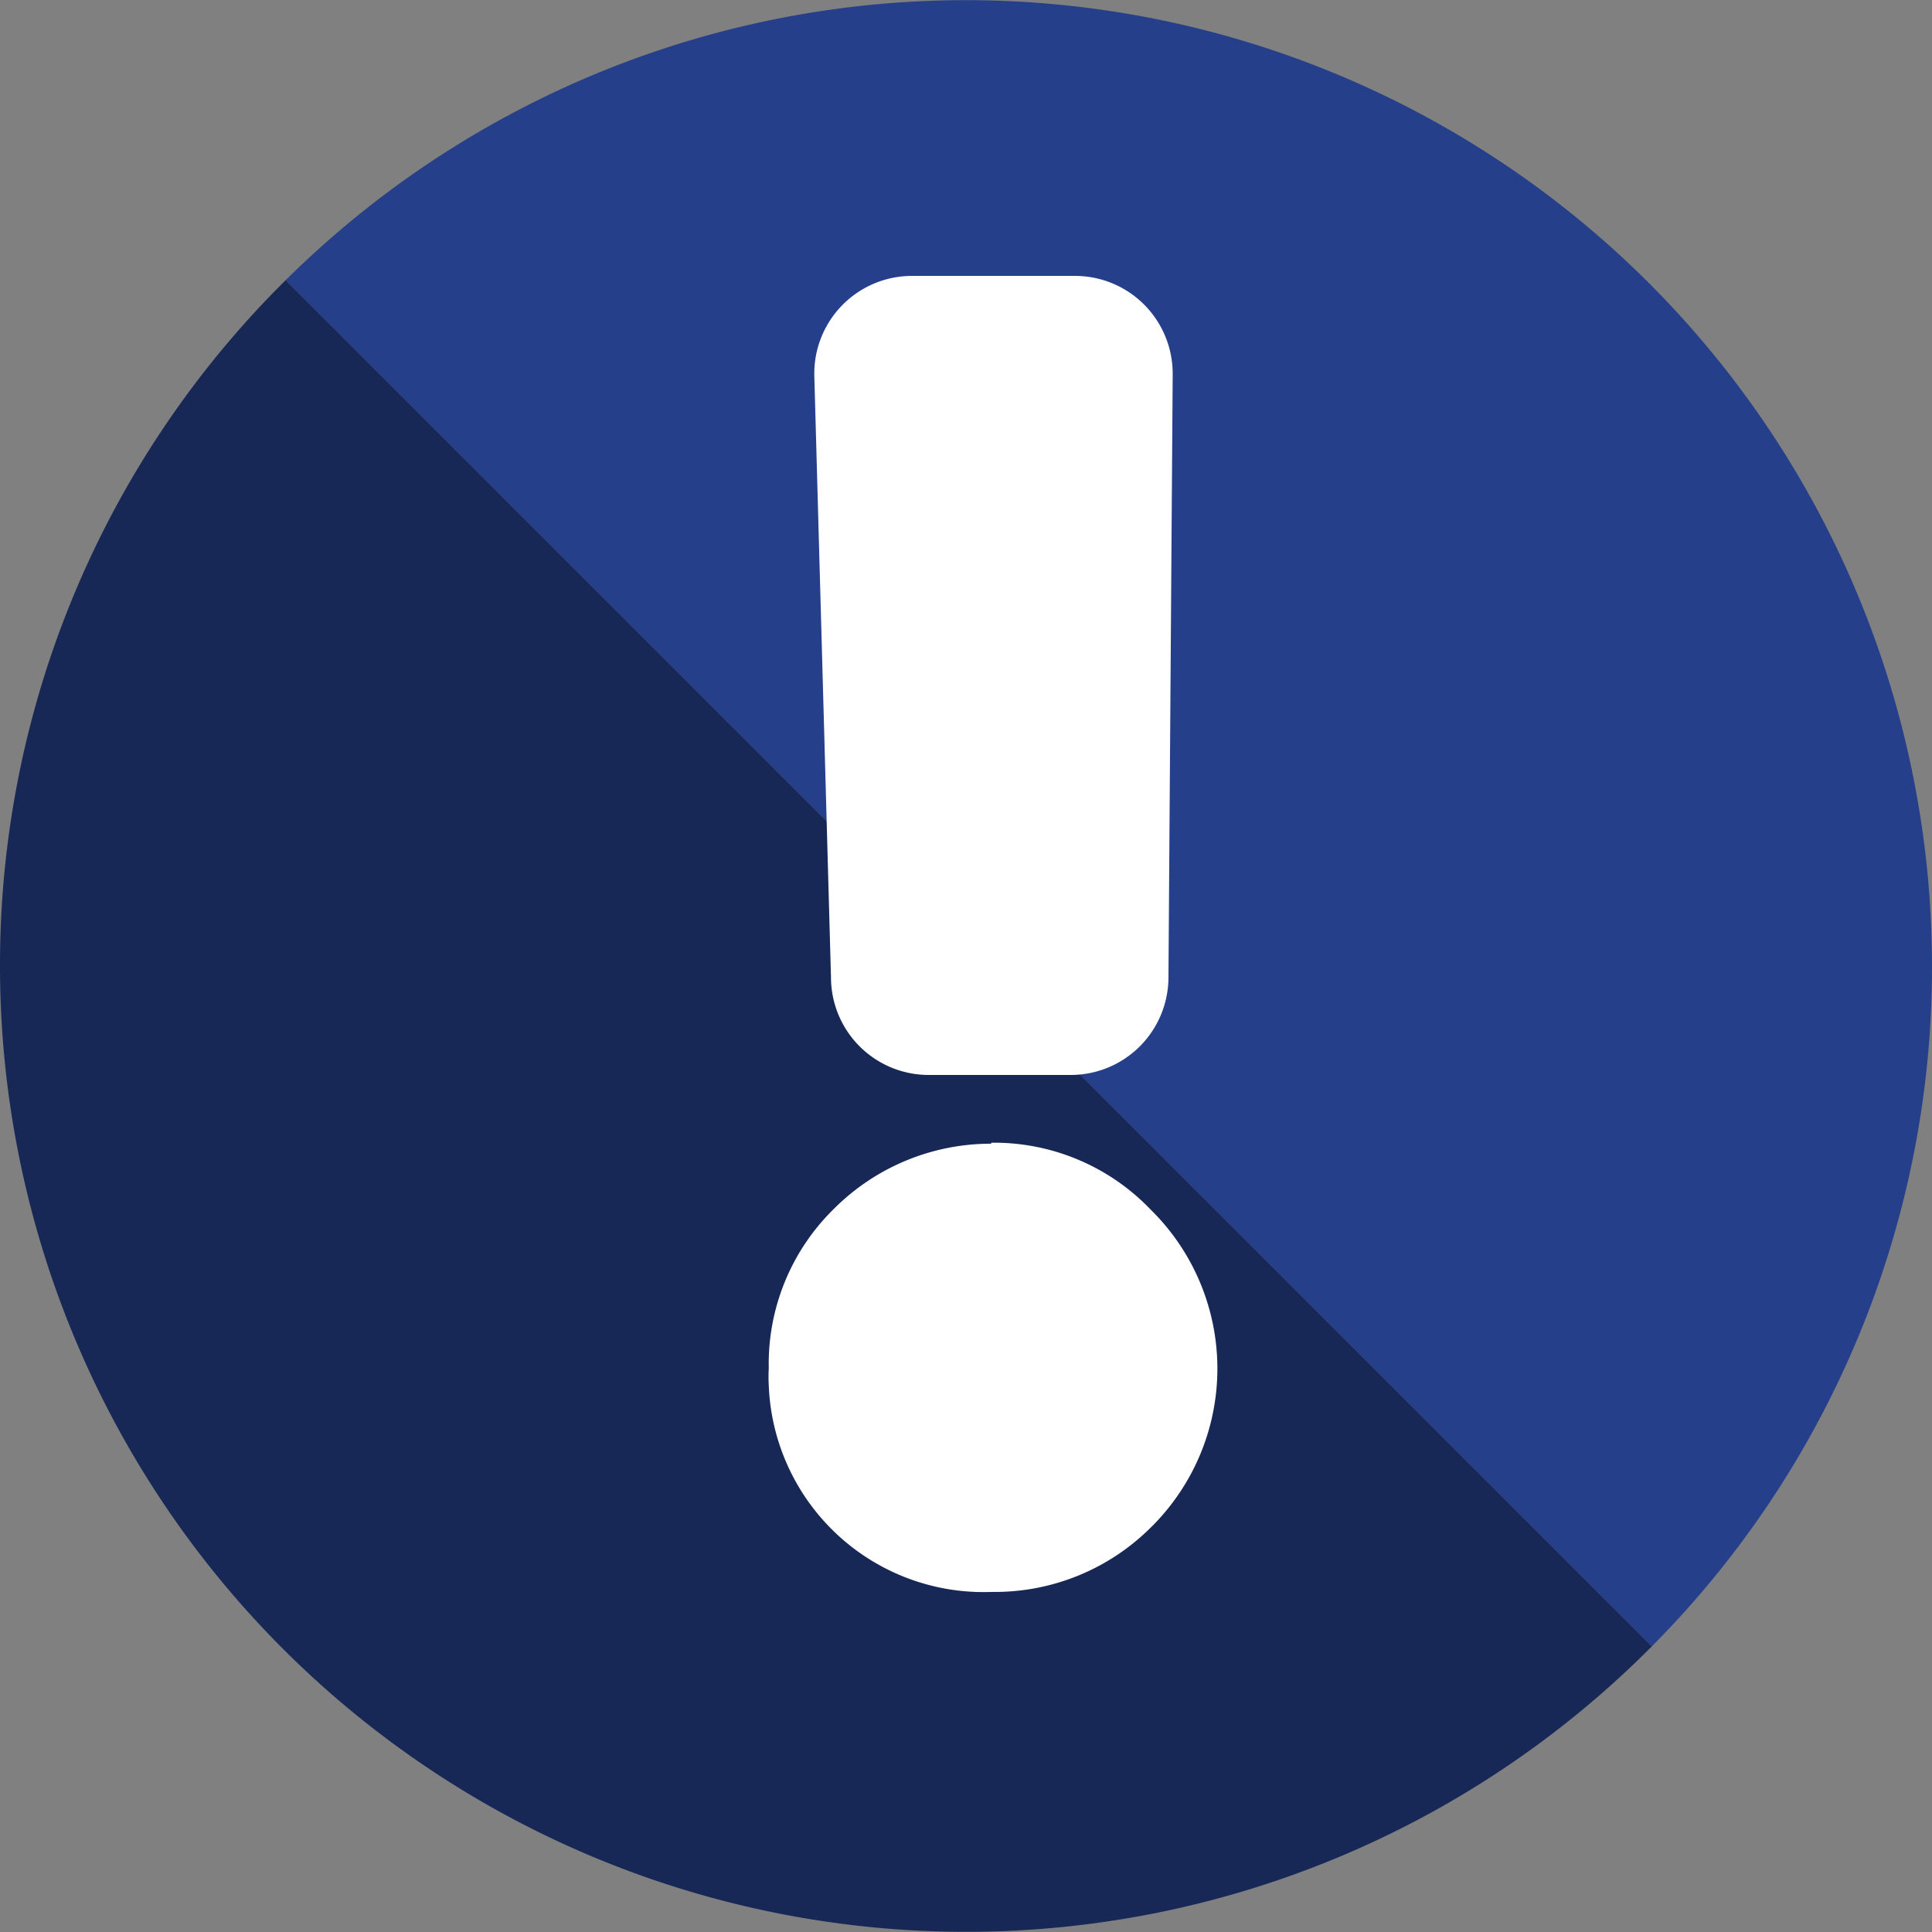
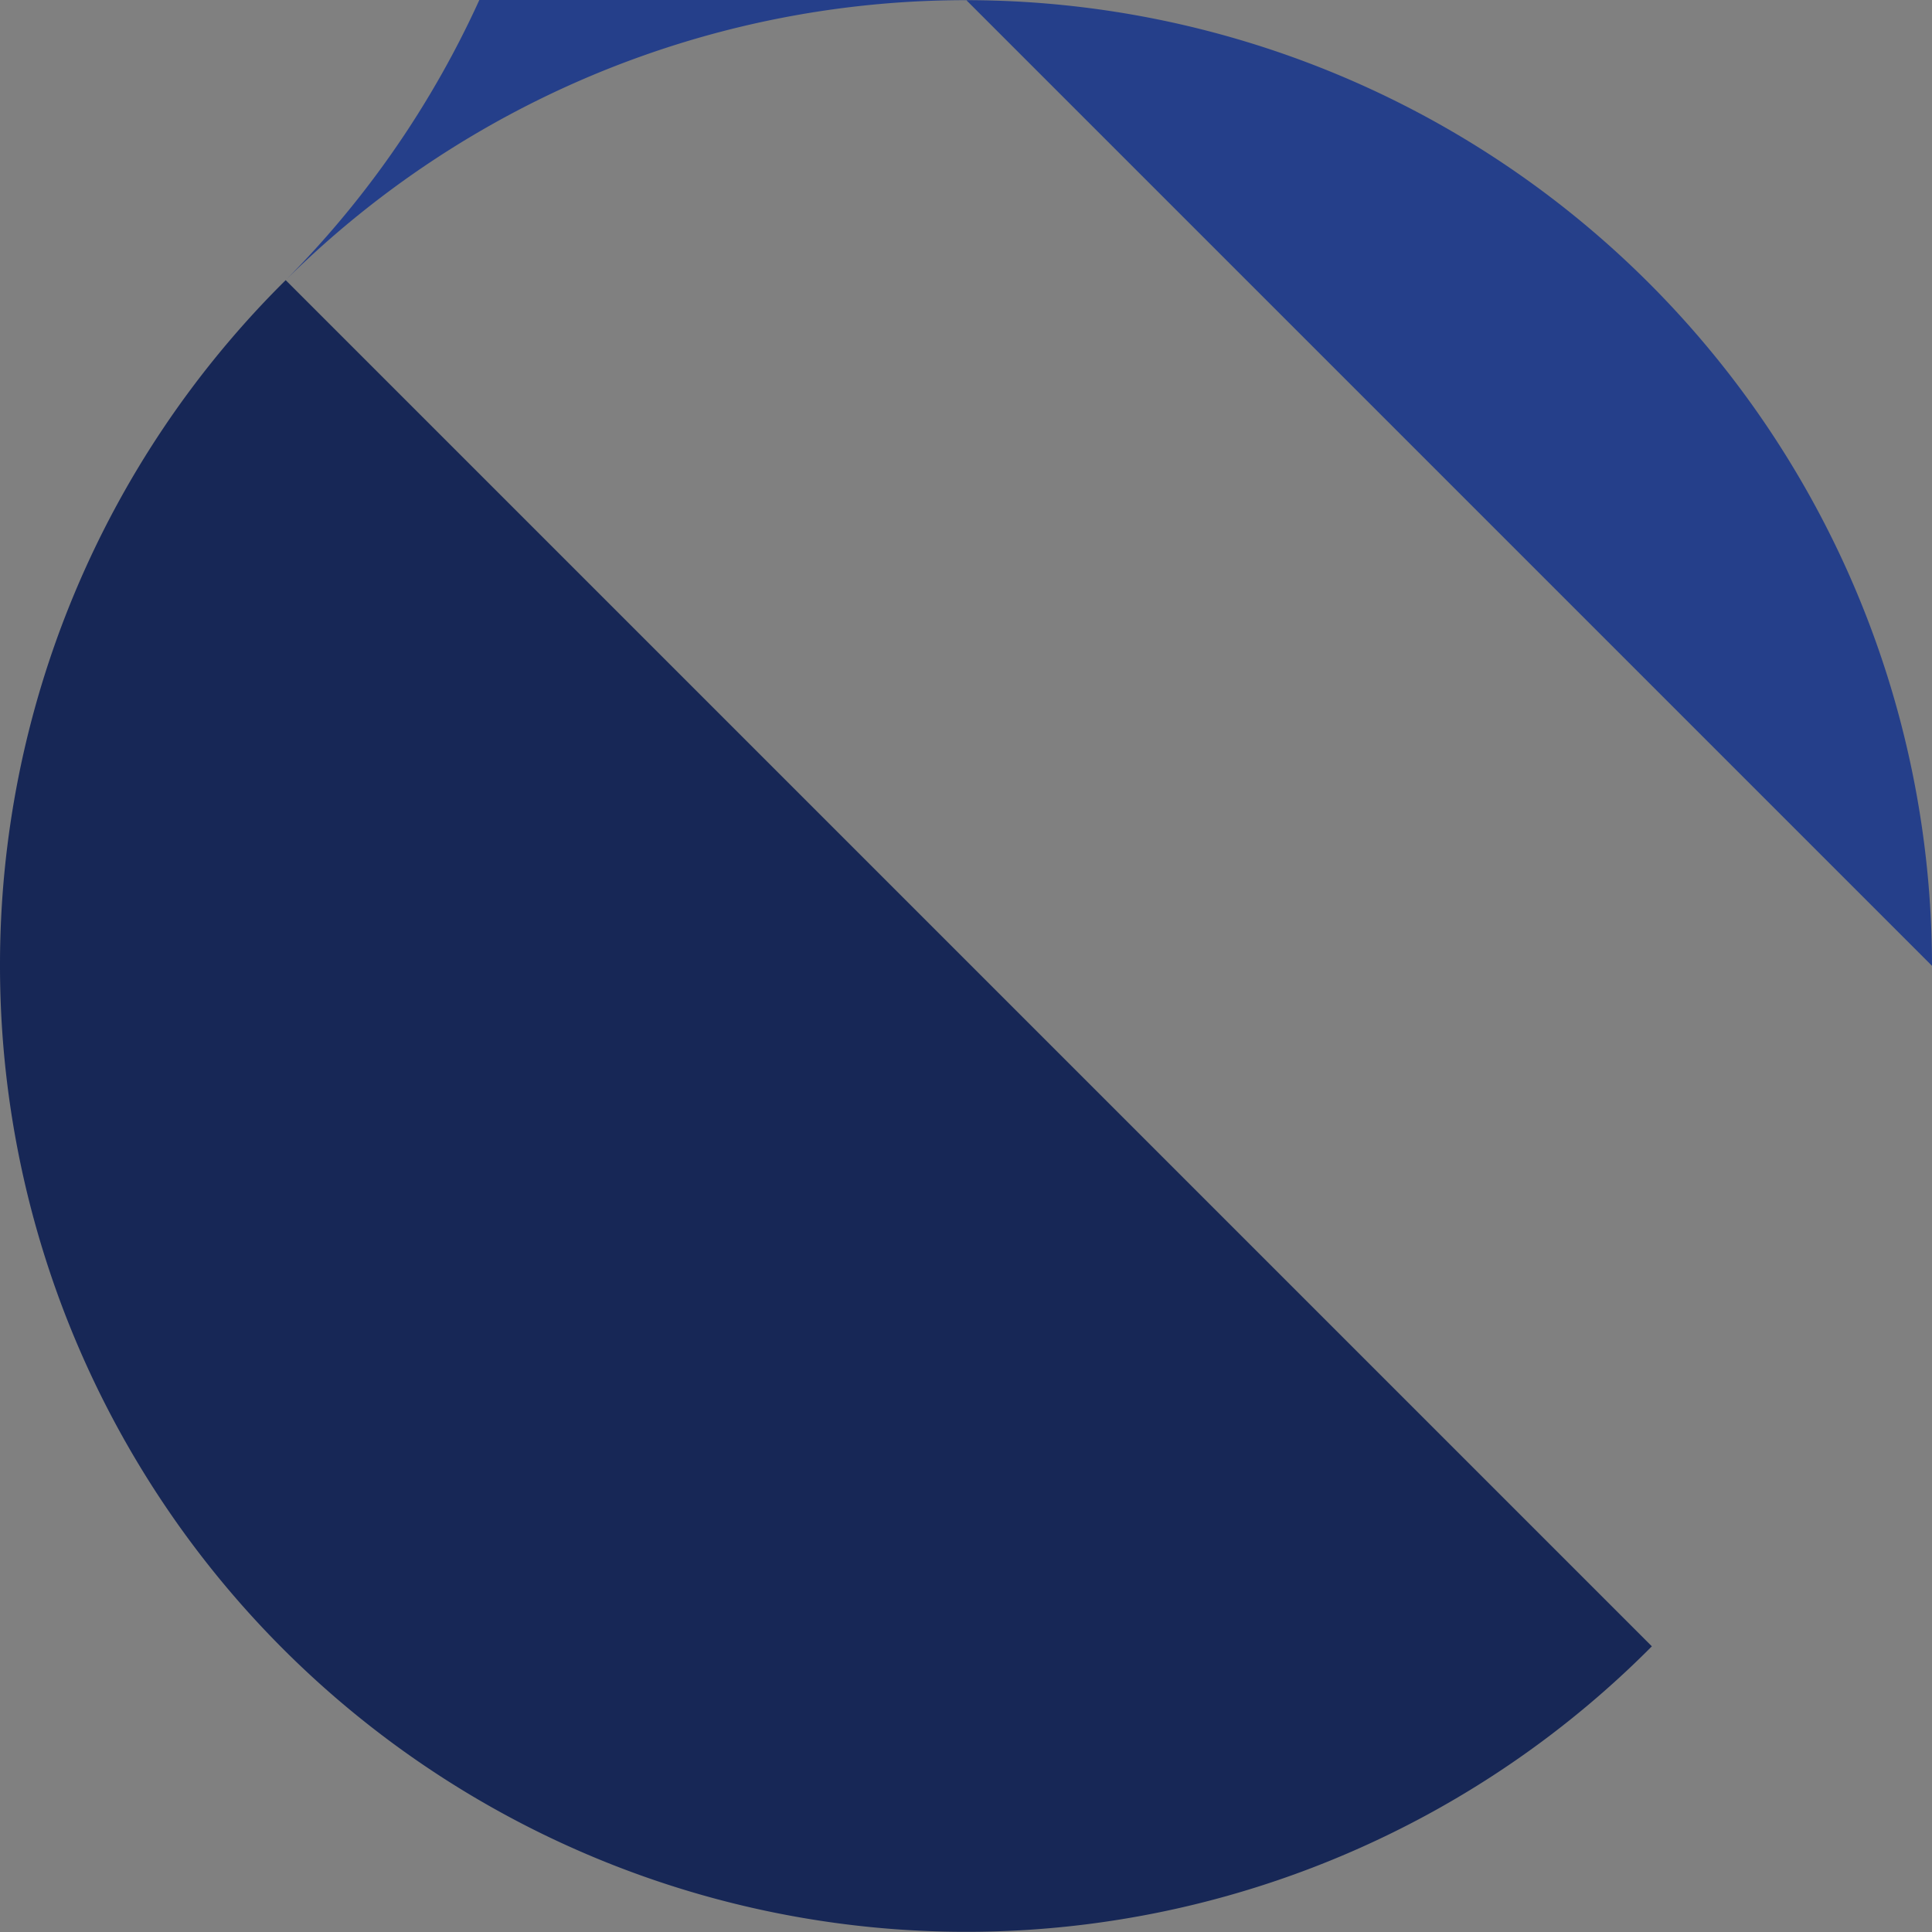
<svg xmlns="http://www.w3.org/2000/svg" id="Capa_1" data-name="Capa 1" viewBox="0 0 59.31 59.31">
  <rect x="0" y="0" width="59.31" height="59.31" fill="#808080" stroke="none" />
  <defs>
    <style>.cls-1{fill:#253f8a;}.cls-2{fill:#172756;}.cls-3{fill:#fff;}</style>
  </defs>
-   <path class="cls-1" d="M59.31,29.65A29.66,29.66,0,0,0,8.77,8.6L50.71,50.54a29.56,29.56,0,0,0,8.6-20.89" transform="translate(0 0)" />
+   <path class="cls-1" d="M59.31,29.65A29.66,29.66,0,0,0,8.77,8.6a29.56,29.56,0,0,0,8.6-20.89" transform="translate(0 0)" />
  <path class="cls-2" d="M0,29.65A29.66,29.66,0,0,0,50.71,50.54L8.77,8.6A29.57,29.57,0,0,0,0,29.65" transform="translate(0 0)" />
-   <path class="cls-3" d="M30.43,35.08a6.65,6.65,0,0,1,4.9,2.06,6.84,6.84,0,0,1,.09,9.66l-.07.07a6.78,6.78,0,0,1-4.9,2,6.6,6.6,0,0,1-6.85-6.34,4.34,4.34,0,0,1,0-.51,6.66,6.66,0,0,1,2-4.91,6.81,6.81,0,0,1,4.83-2M36,11.54,35.87,30a3,3,0,0,1-3,3H28.51a3,3,0,0,1-3-3L25,11.59a3,3,0,0,1,3-3.12h5a3,3,0,0,1,3,3v0" transform="translate(0 0)" />
</svg>